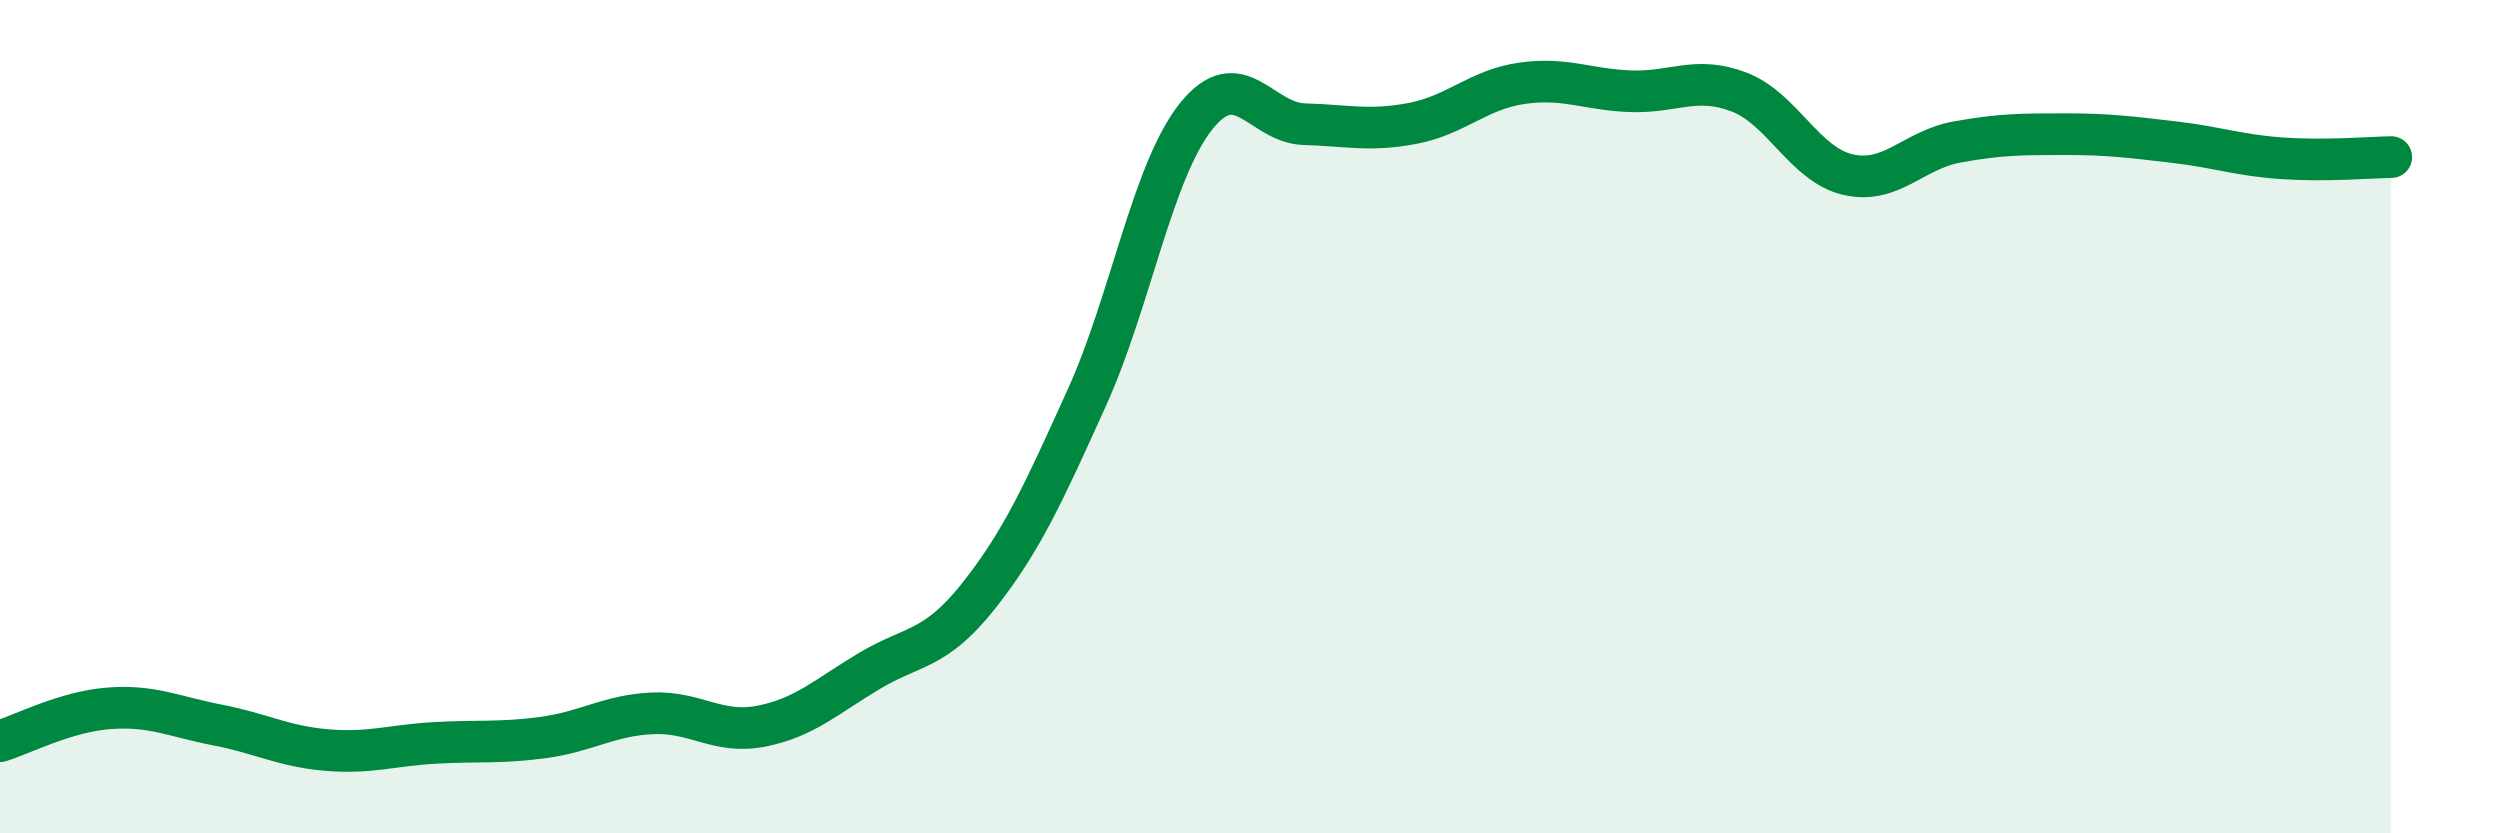
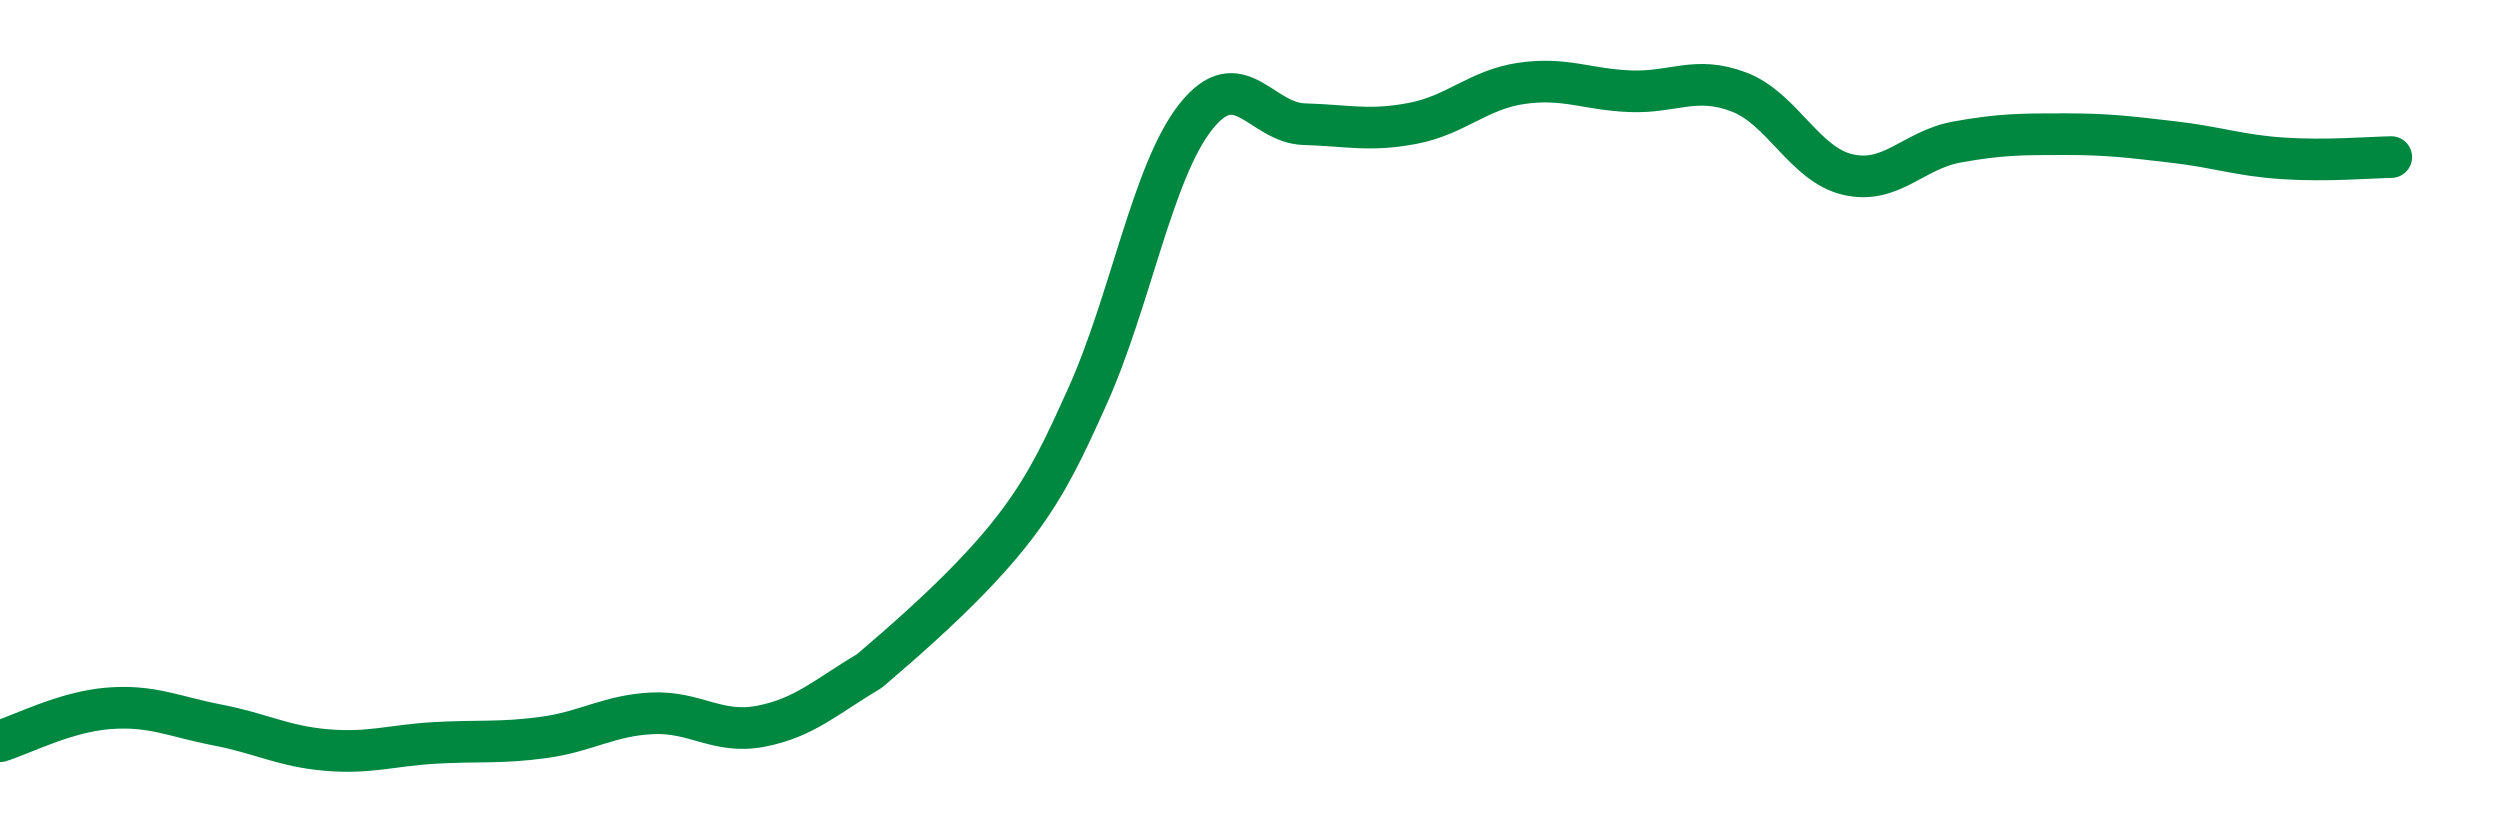
<svg xmlns="http://www.w3.org/2000/svg" width="60" height="20" viewBox="0 0 60 20">
-   <path d="M 0,17.79 C 0.52,17.63 1.57,17.08 2.61,17 C 3.65,16.92 4.18,17.2 5.22,17.4 C 6.26,17.6 6.79,17.91 7.83,18 C 8.87,18.09 9.39,17.89 10.43,17.83 C 11.47,17.77 12,17.84 13.04,17.7 C 14.08,17.56 14.61,17.17 15.65,17.12 C 16.69,17.07 17.22,17.63 18.26,17.43 C 19.3,17.23 19.83,16.72 20.87,16.1 C 21.91,15.48 22.44,15.62 23.48,14.31 C 24.52,13 25.05,11.83 26.09,9.53 C 27.13,7.23 27.66,4.11 28.7,2.8 C 29.74,1.49 30.26,2.95 31.3,2.98 C 32.34,3.01 32.87,3.16 33.91,2.96 C 34.95,2.76 35.48,2.15 36.52,2 C 37.56,1.85 38.09,2.15 39.13,2.19 C 40.17,2.23 40.7,1.81 41.74,2.21 C 42.78,2.61 43.31,3.95 44.35,4.19 C 45.39,4.43 45.92,3.6 46.96,3.41 C 48,3.22 48.53,3.22 49.57,3.22 C 50.61,3.22 51.13,3.29 52.17,3.41 C 53.21,3.53 53.74,3.73 54.78,3.8 C 55.82,3.87 56.87,3.78 57.39,3.77L57.39 20L0 20Z" fill="#008740" opacity="0.1" stroke-linecap="round" stroke-linejoin="round" />
-   <path d="M 0,17.79 C 0.52,17.63 1.57,17.08 2.61,17 C 3.65,16.92 4.18,17.2 5.22,17.4 C 6.26,17.6 6.79,17.91 7.83,18 C 8.87,18.09 9.39,17.89 10.43,17.83 C 11.47,17.77 12,17.84 13.04,17.7 C 14.08,17.56 14.61,17.17 15.65,17.12 C 16.69,17.07 17.22,17.63 18.26,17.43 C 19.3,17.23 19.83,16.72 20.87,16.1 C 21.91,15.48 22.44,15.62 23.48,14.31 C 24.52,13 25.05,11.83 26.09,9.53 C 27.13,7.23 27.66,4.11 28.7,2.8 C 29.74,1.49 30.26,2.95 31.3,2.98 C 32.34,3.01 32.87,3.16 33.91,2.96 C 34.95,2.76 35.48,2.15 36.52,2 C 37.56,1.85 38.09,2.15 39.13,2.19 C 40.17,2.23 40.7,1.81 41.74,2.21 C 42.78,2.61 43.31,3.95 44.35,4.19 C 45.39,4.43 45.92,3.6 46.96,3.41 C 48,3.22 48.53,3.22 49.57,3.22 C 50.61,3.22 51.13,3.29 52.17,3.41 C 53.21,3.53 53.74,3.73 54.78,3.8 C 55.82,3.87 56.87,3.78 57.39,3.77" stroke="#008740" stroke-width="1" fill="none" stroke-linecap="round" stroke-linejoin="round" />
+   <path d="M 0,17.79 C 0.52,17.63 1.57,17.08 2.61,17 C 3.65,16.92 4.18,17.2 5.22,17.4 C 6.26,17.6 6.79,17.91 7.83,18 C 8.87,18.09 9.39,17.89 10.43,17.83 C 11.47,17.77 12,17.84 13.04,17.7 C 14.08,17.56 14.61,17.17 15.65,17.12 C 16.69,17.07 17.22,17.63 18.26,17.43 C 19.3,17.23 19.83,16.72 20.87,16.1 C 24.52,13 25.05,11.83 26.09,9.53 C 27.13,7.23 27.66,4.11 28.7,2.8 C 29.74,1.49 30.26,2.95 31.3,2.98 C 32.34,3.01 32.87,3.16 33.91,2.96 C 34.95,2.76 35.48,2.15 36.52,2 C 37.56,1.85 38.09,2.15 39.13,2.19 C 40.17,2.23 40.7,1.81 41.74,2.21 C 42.78,2.61 43.31,3.95 44.35,4.19 C 45.39,4.43 45.92,3.6 46.96,3.41 C 48,3.22 48.53,3.22 49.57,3.22 C 50.61,3.22 51.13,3.29 52.17,3.41 C 53.21,3.53 53.74,3.73 54.78,3.8 C 55.82,3.87 56.87,3.78 57.39,3.77" stroke="#008740" stroke-width="1" fill="none" stroke-linecap="round" stroke-linejoin="round" />
</svg>